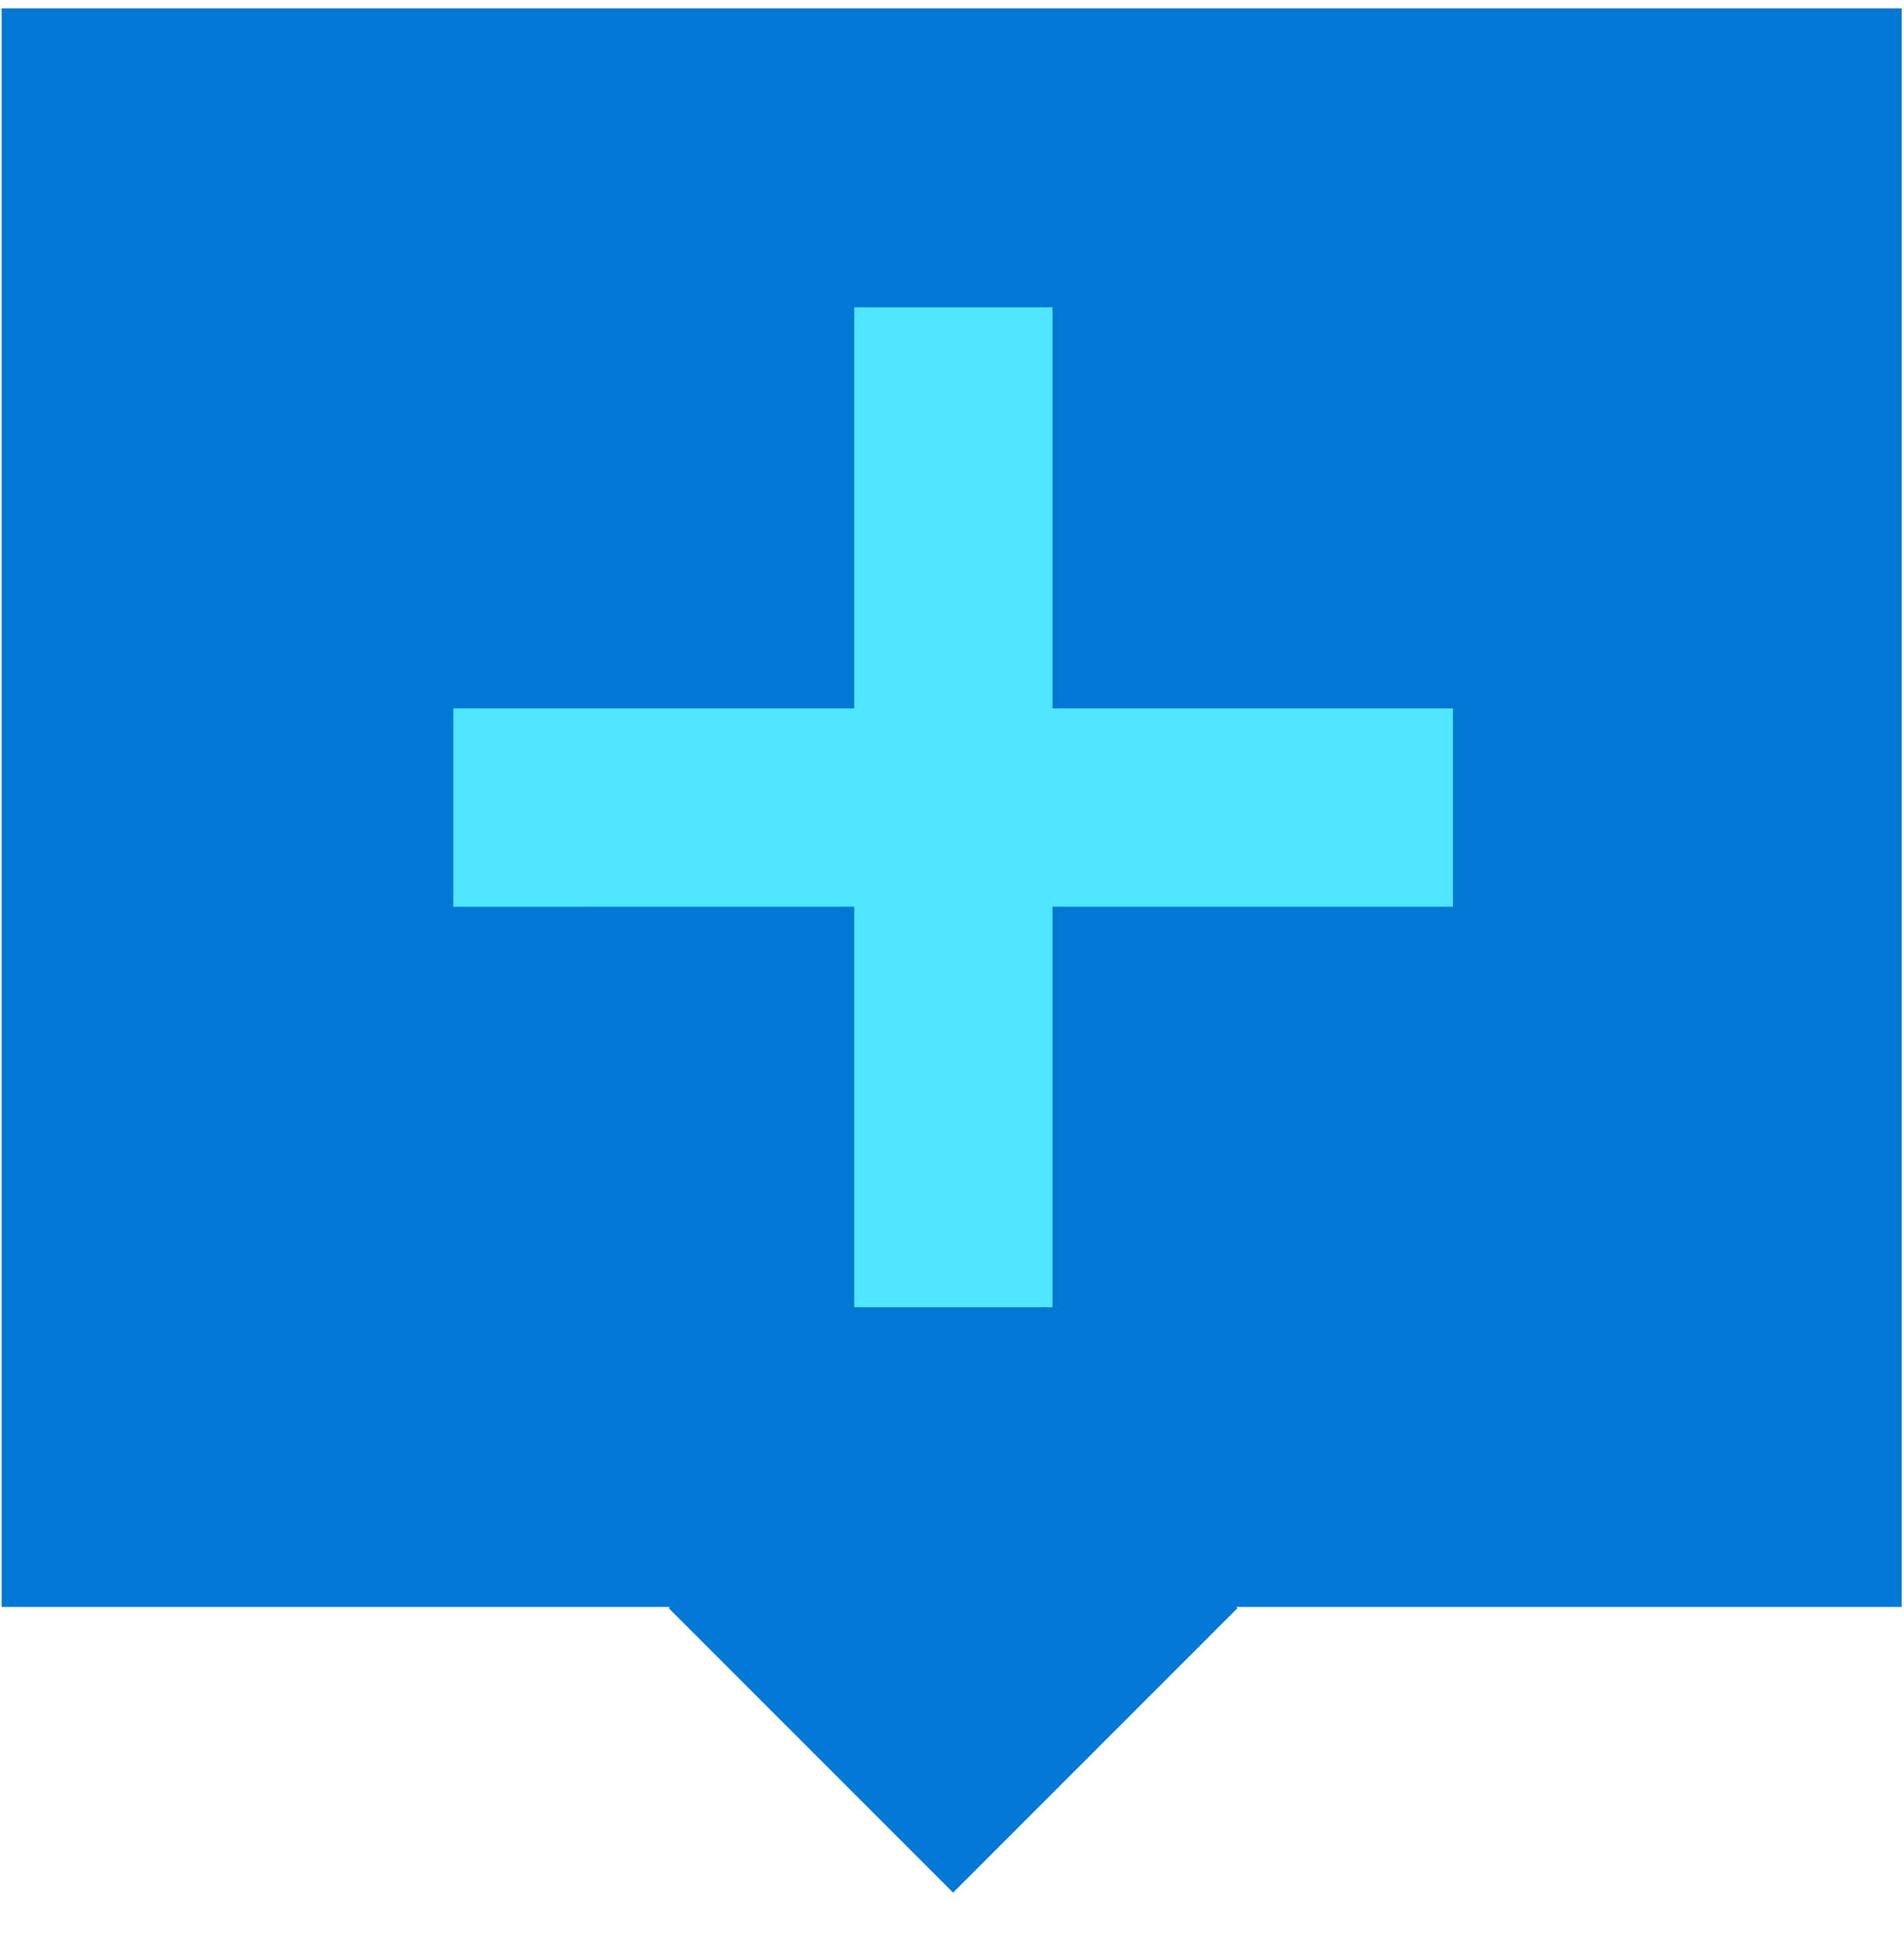
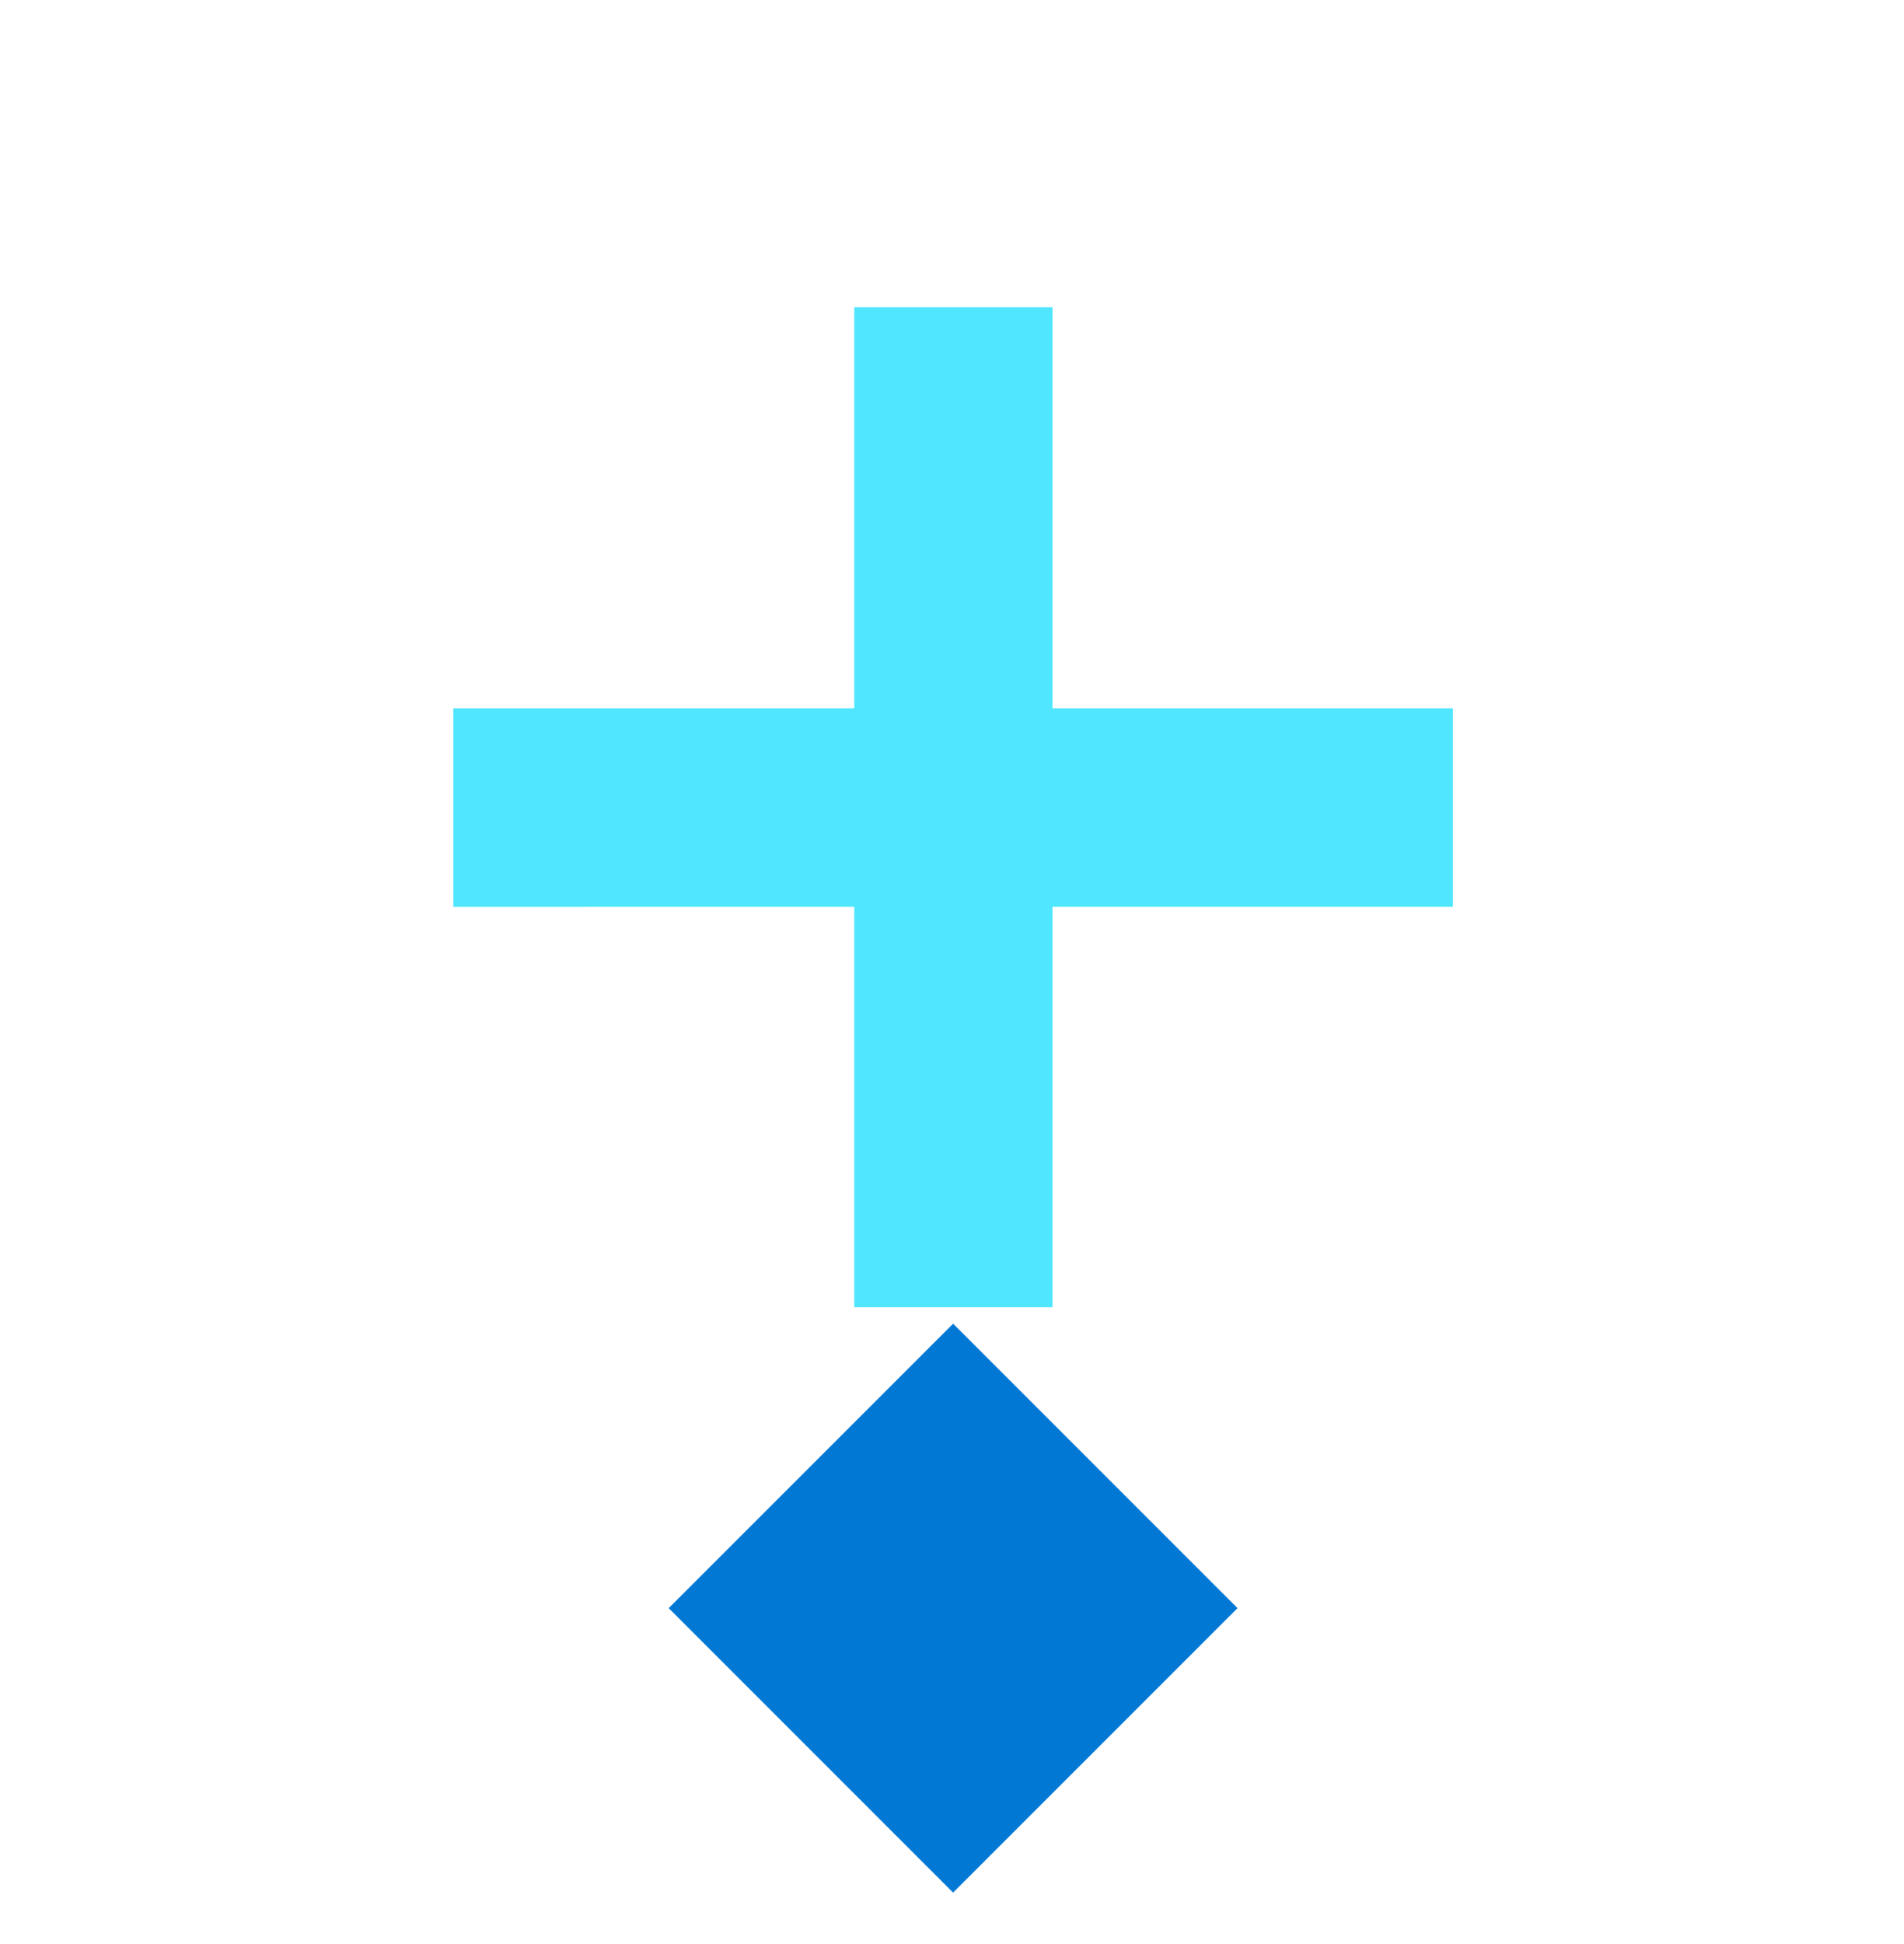
<svg xmlns="http://www.w3.org/2000/svg" viewBox="0 0 48 49">
-   <path d="M47.941.21H.042v40.293h47.899V.21z" fill="#0078D4" />
  <path d="M36.631 17.855H11.428v5H36.63v-5z" fill="#50E6FF" />
  <path d="M26.533 32.95V7.745h-4.998V32.95h4.998z" fill="#50E6FF" />
  <path d="M31.198 40.533l-7.17-7.17-7.17 7.17 7.17 7.17 7.17-7.17z" fill="#0078D4" />
</svg>